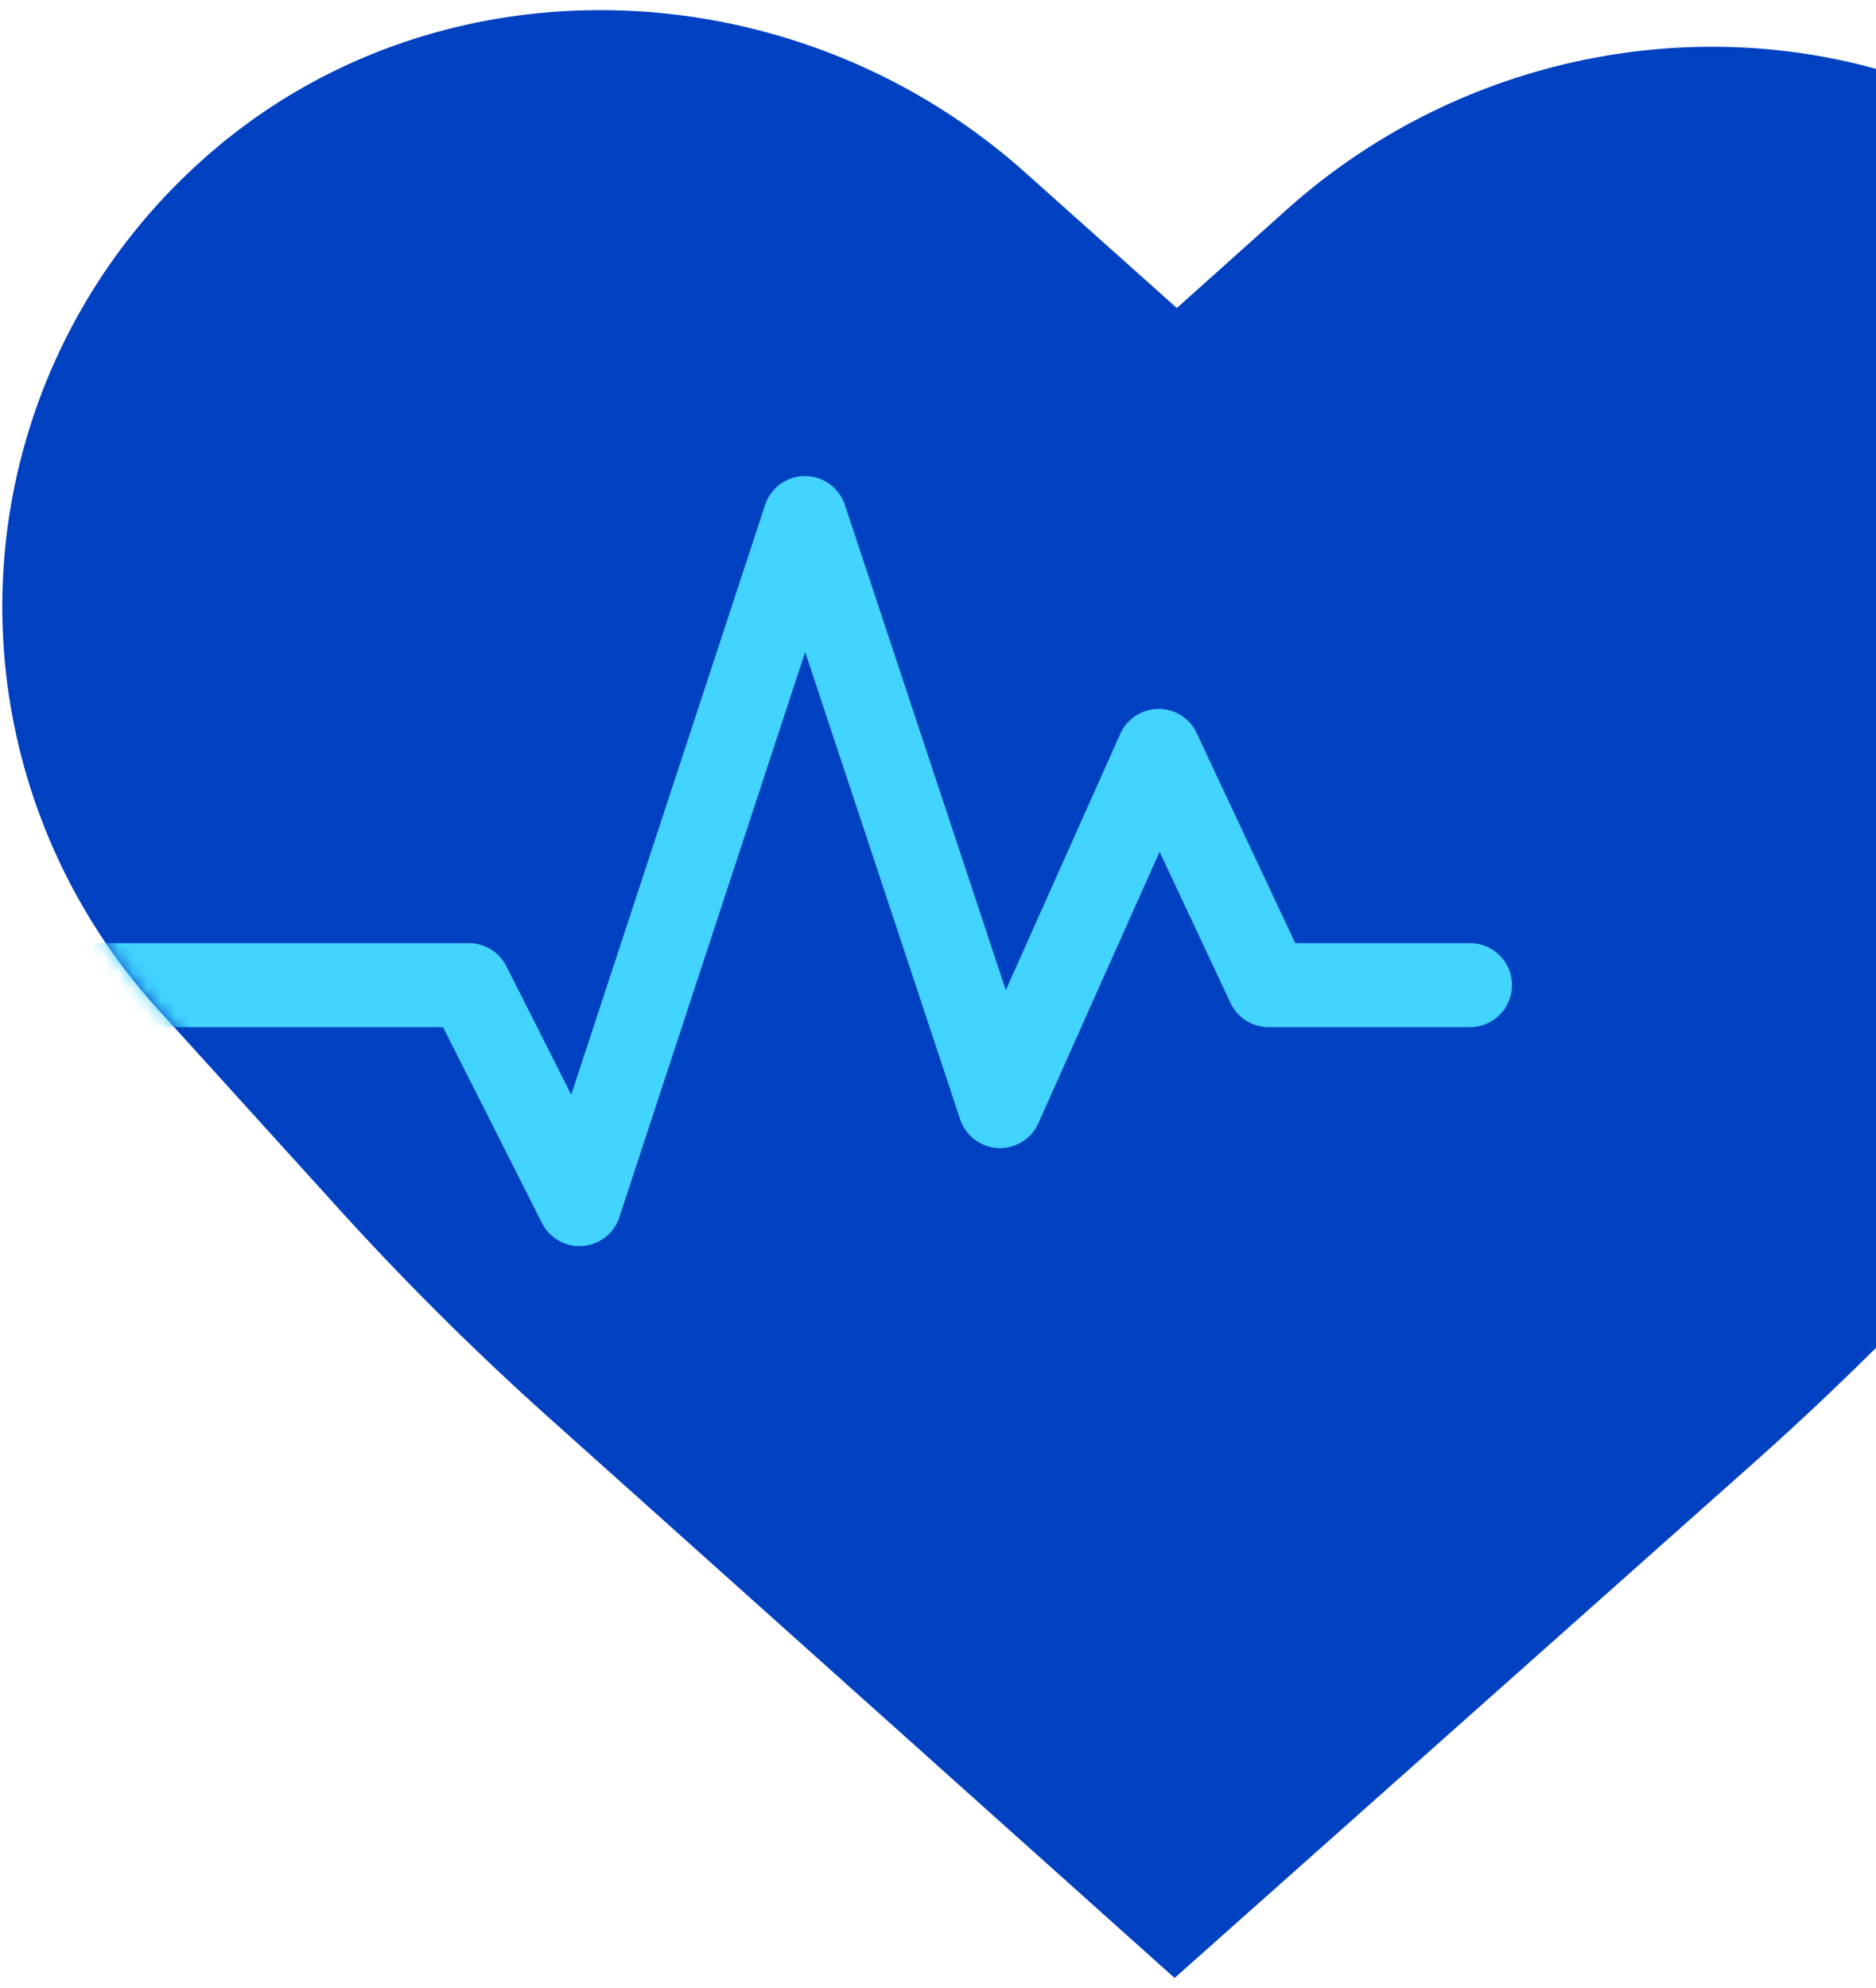
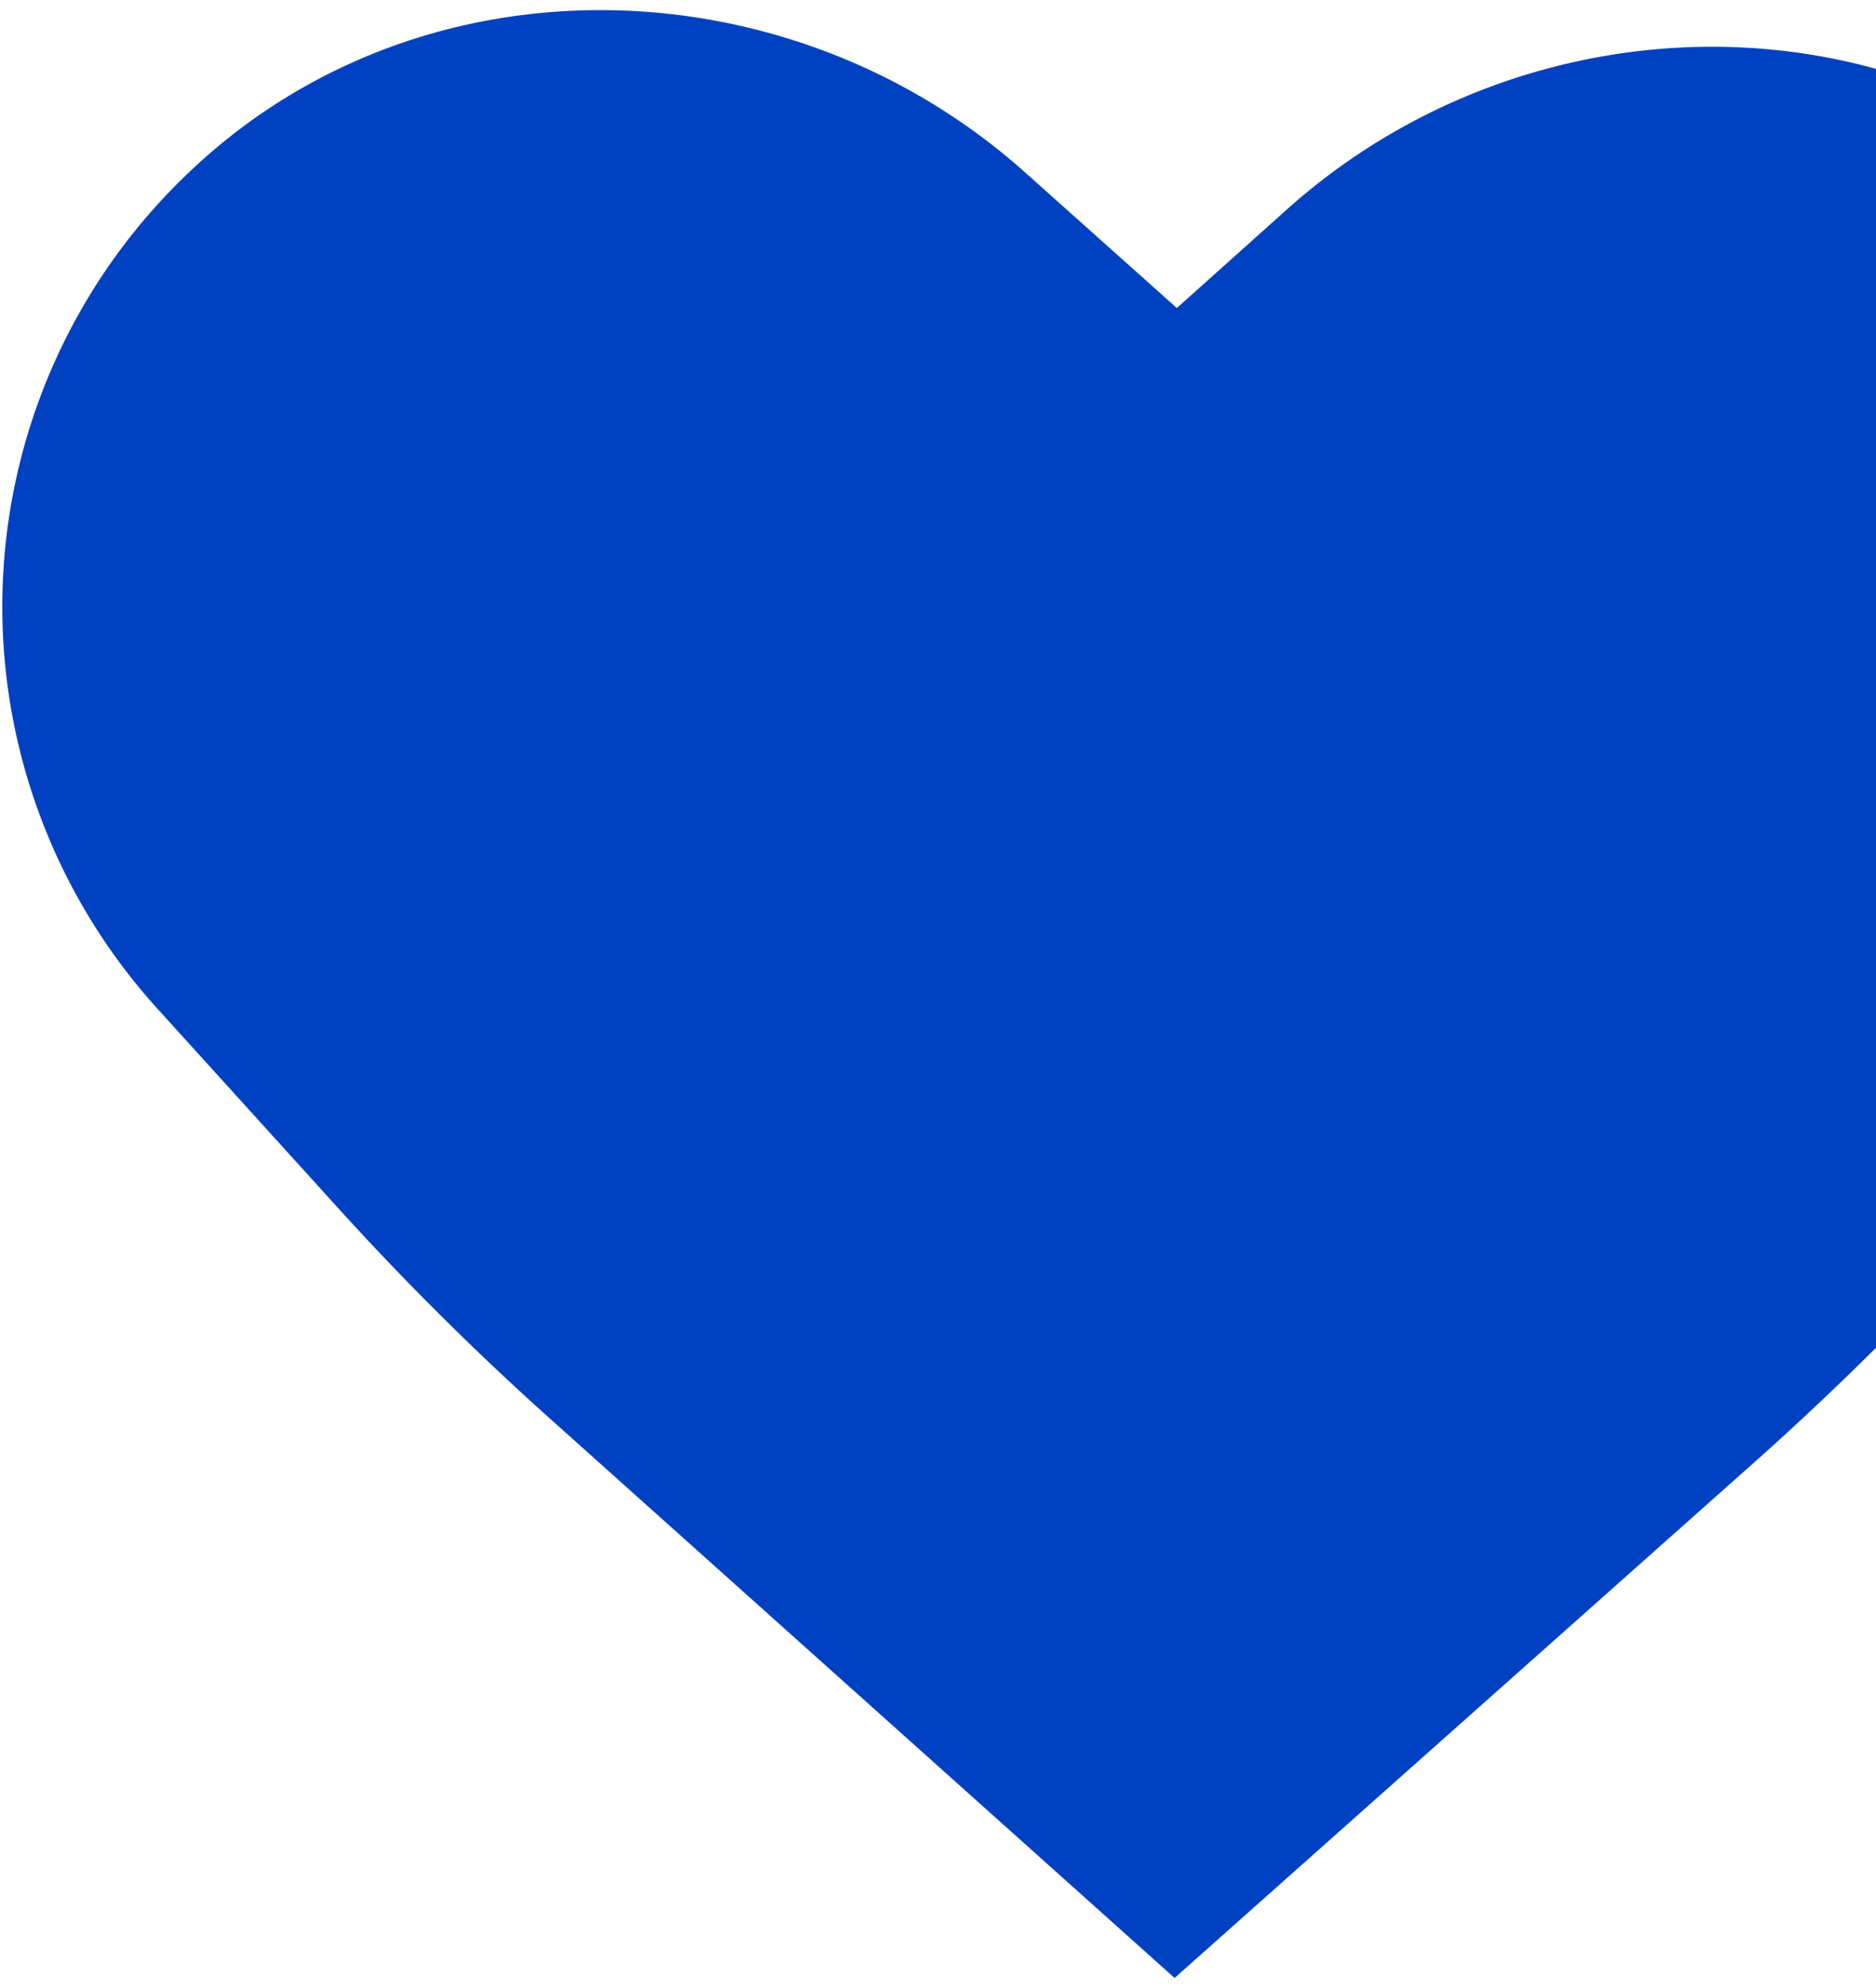
<svg xmlns="http://www.w3.org/2000/svg" width="134" height="142" fill="none">
  <path fill="#0041C2" d="m153.94 74.67-12.18 13.45a213.64 213.64 0 0 1-16.53 16.39L83.9 141.27l-44.18-39.56a205.34 205.34 0 0 1-16.07-15.98l-12.4-13.68a42.75 42.75 0 0 1 2.47-59.95c16.51-15.53 42.64-14.88 59.53.24L84.06 22l7.86-7.04c16.91-15.13 43.01-15.77 59.54-.24a42.77 42.77 0 0 1 2.48 59.95Z" />
  <mask id="a" width="166" height="142" x="0" y="0" maskUnits="userSpaceOnUse" style="mask-type:alpha">
-     <path fill="#AEFD03" d="m153.94 74.67-12.18 13.45a213.64 213.64 0 0 1-16.53 16.39L83.9 141.27l-44.18-39.56a205.34 205.34 0 0 1-16.07-15.98l-12.4-13.68a42.75 42.75 0 0 1 2.47-59.95c16.51-15.53 42.64-14.88 59.53.24L84.06 22l7.86-7.04c16.91-15.13 43.01-15.77 59.54-.24a42.77 42.77 0 0 1 2.48 59.95Z" />
-   </mask>
+     </mask>
  <g mask="url(#a)">
-     <path stroke="#42D3FF" stroke-linecap="round" stroke-linejoin="round" stroke-width="6" d="M105 70.36H90.61l-7.85-16.73L71.43 79 57.5 37 41.39 86l-7.9-15.64H-21" />
-   </g>
+     </g>
</svg>